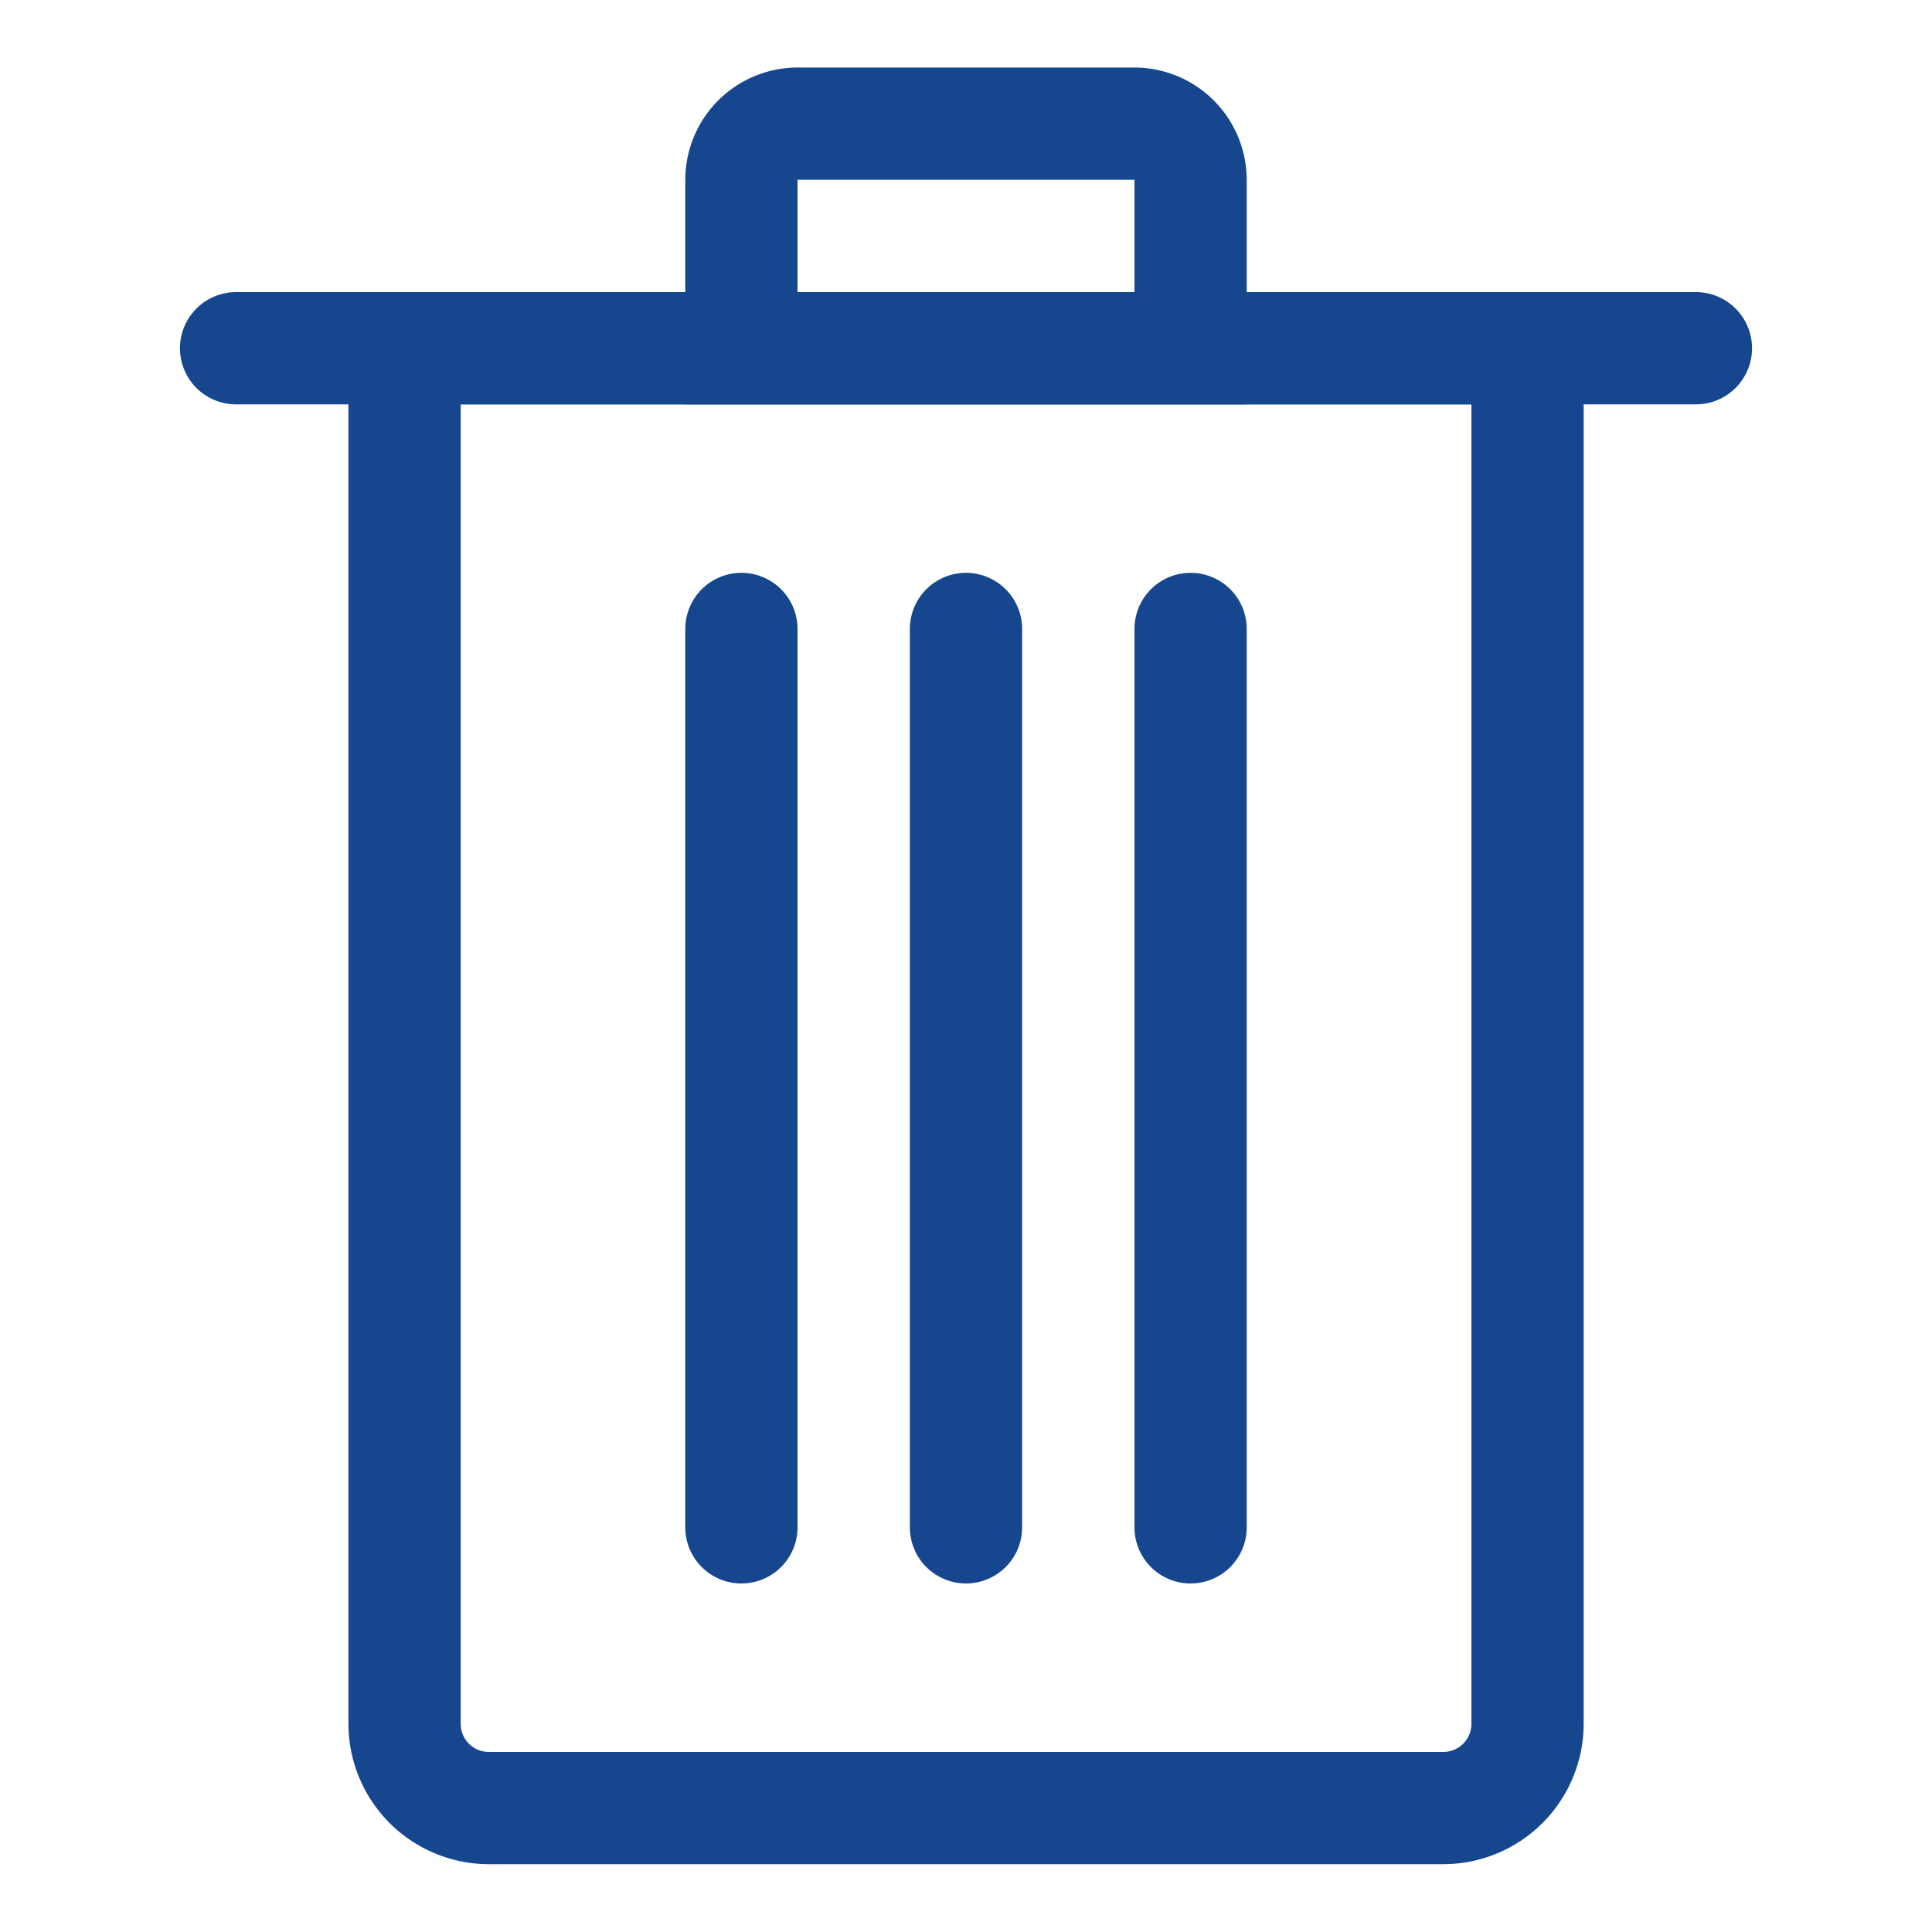
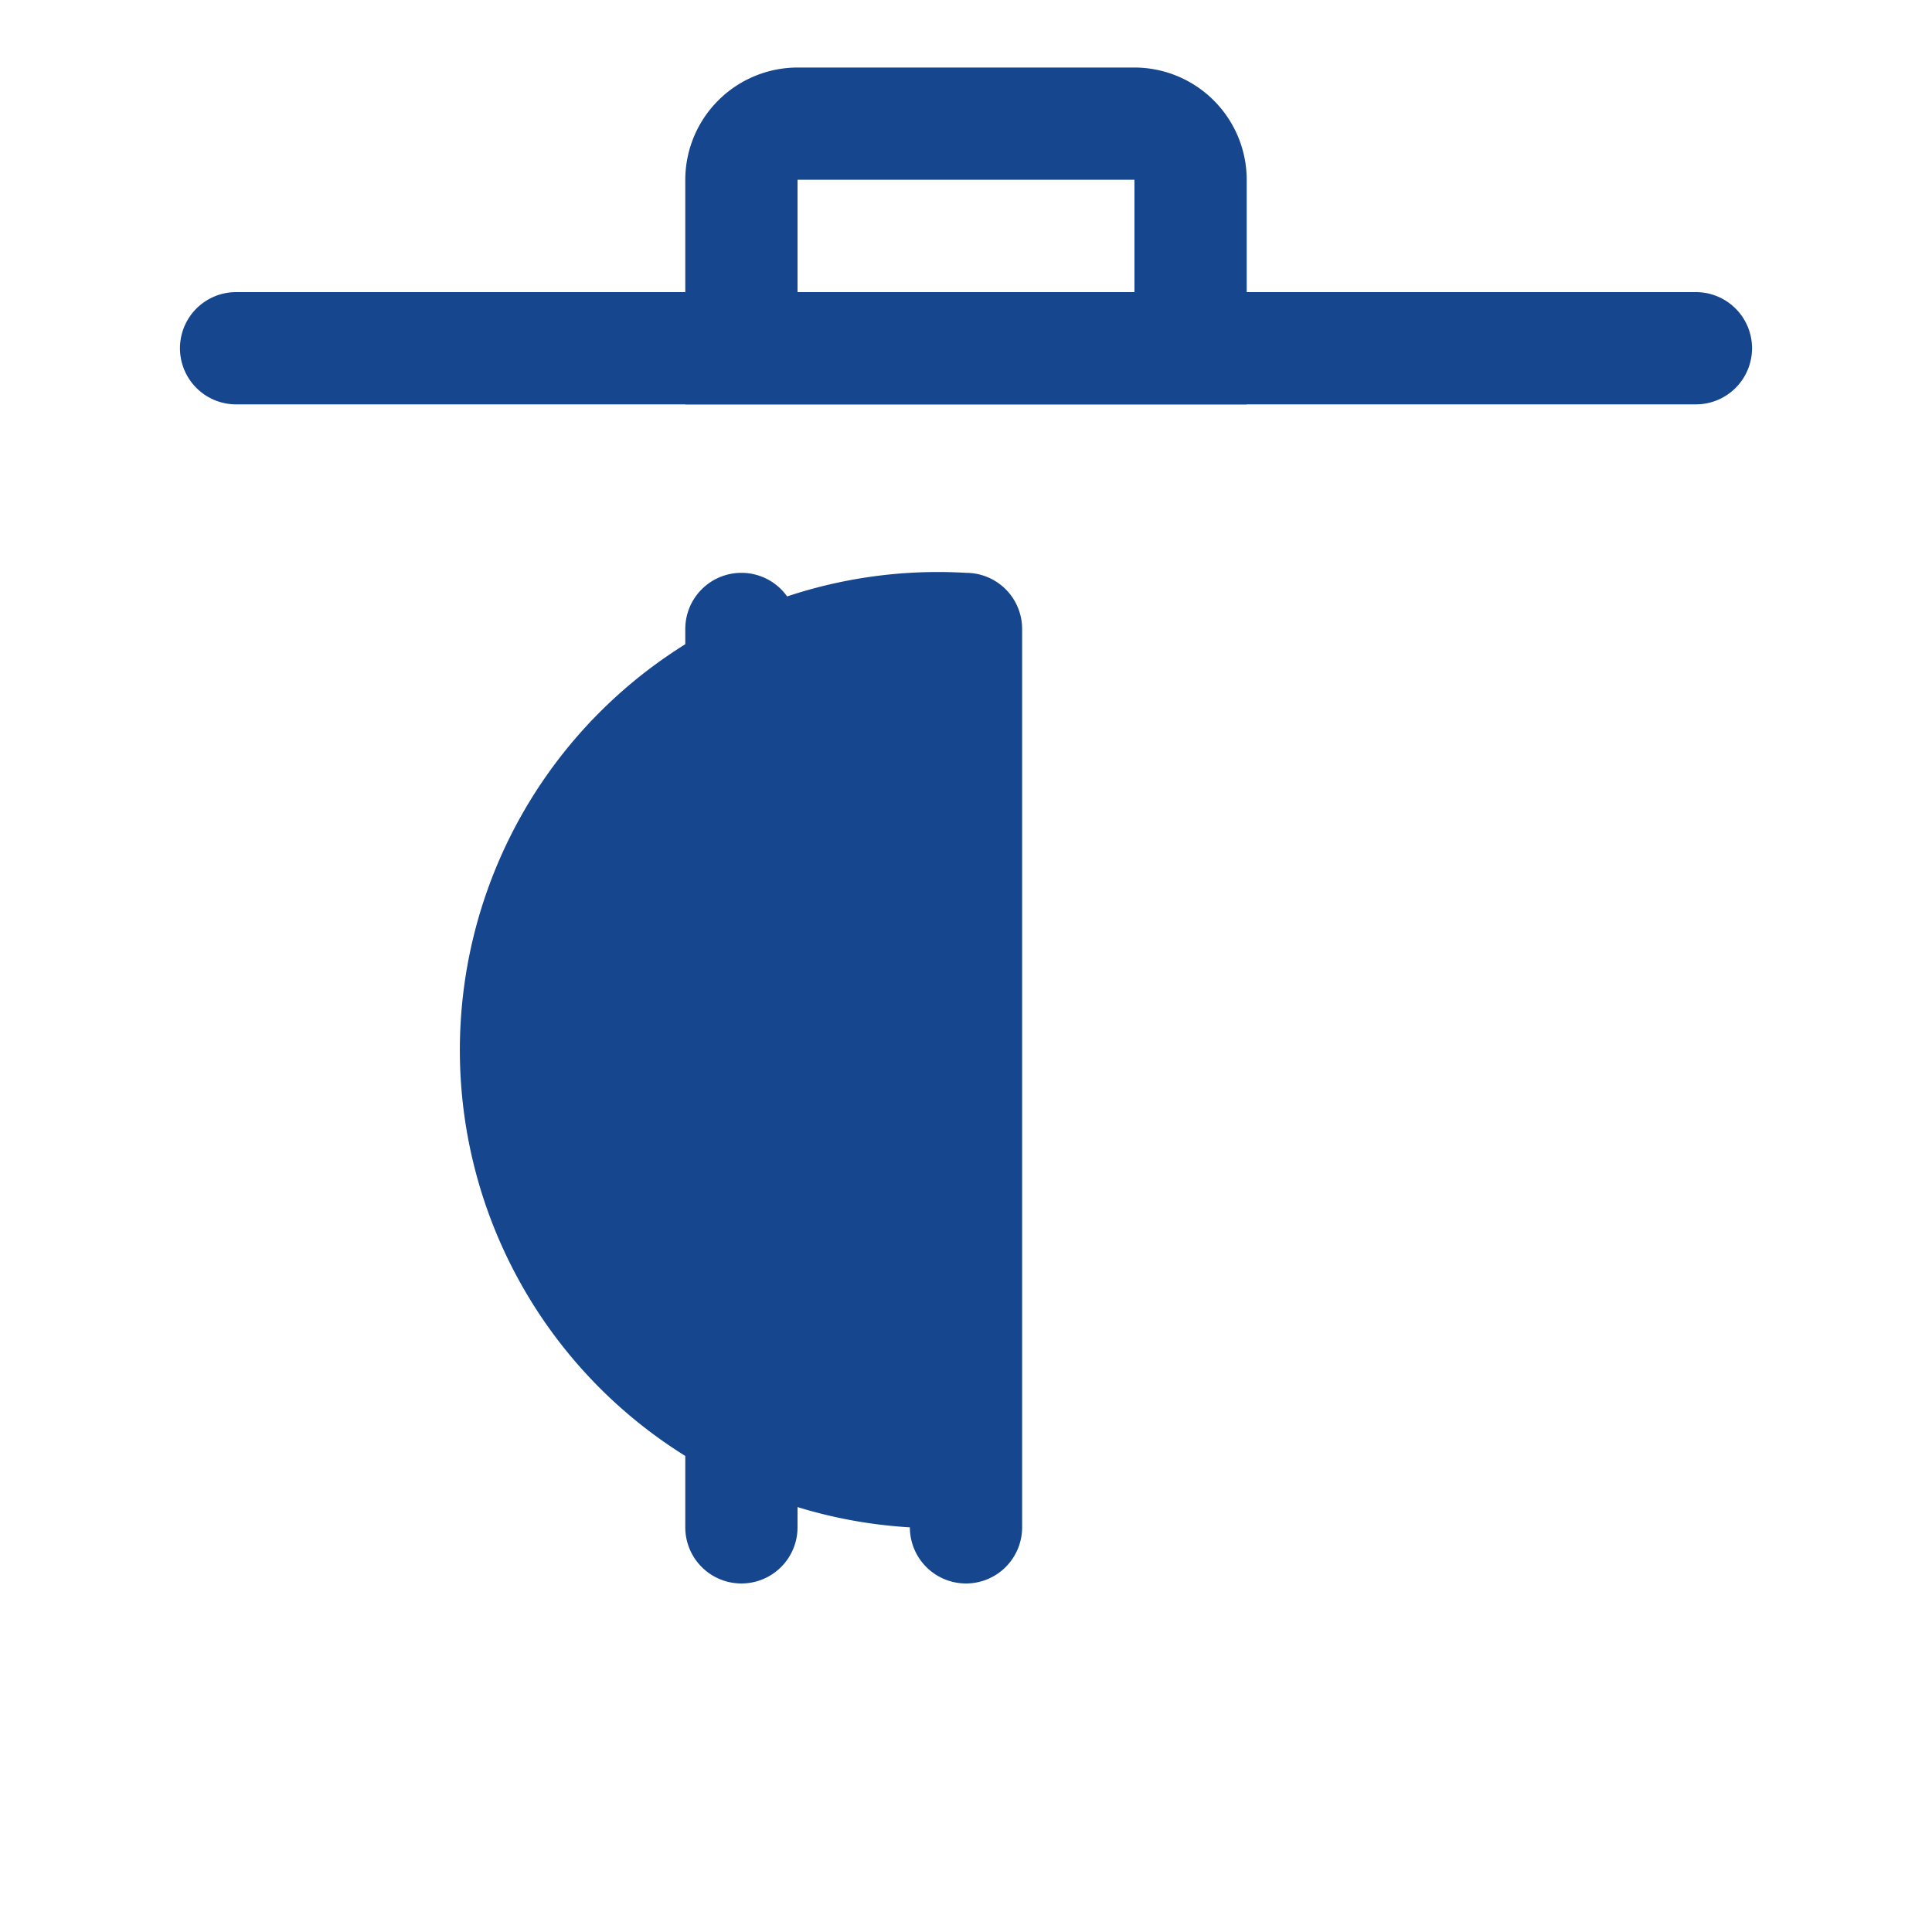
<svg xmlns="http://www.w3.org/2000/svg" width="20" height="20" viewBox="0 0 20 20">
  <defs>
    <clipPath id="clip-Artboard_16">
      <rect width="20" height="20" />
    </clipPath>
  </defs>
  <g id="Artboard_16" data-name="Artboard – 16" clip-path="url(#clip-Artboard_16)">
    <rect width="20" height="20" fill="rgba(255,255,255,0)" />
    <g id="Group_4070" data-name="Group 4070" transform="translate(-2.137 0.699)">
-       <path id="Path_50704" data-name="Path 50704" d="M21.334,24.274H11.453A1.455,1.455,0,0,1,10,22.821V8H22.787V22.821A1.455,1.455,0,0,1,21.334,24.274ZM11.162,9.162V22.821a.291.291,0,0,0,.291.291h9.881a.291.291,0,0,0,.291-.291V9.162Z" transform="translate(-4.256 -5.675)" fill="#16478e" />
      <path id="Line_3817" data-name="Line 3817" d="M13.693-.838H-1.419A.581.581,0,0,1-2-1.419.581.581,0,0,1-1.419-2H13.693a.581.581,0,0,1,.581.581A.581.581,0,0,1,13.693-.838Z" transform="translate(6 4.325)" fill="#16478e" />
      <path id="Path_50705" data-name="Path 50705" d="M23.162,0H26.65a1.164,1.164,0,0,1,1.162,1.162V3.487H22V1.162A1.164,1.164,0,0,1,23.162,0ZM26.65,2.325V1.162H23.162V2.325Z" transform="translate(-12.769)" fill="#16478e" />
      <path id="Line_3818" data-name="Line 3818" d="M-1.419,8.462A.581.581,0,0,1-2,7.881v-9.3A.581.581,0,0,1-1.419-2a.581.581,0,0,1,.581.581v9.3A.581.581,0,0,1-1.419,8.462Z" transform="translate(11.231 7.231)" fill="#16478e" />
-       <path id="Line_3819" data-name="Line 3819" d="M-1.419,8.462A.581.581,0,0,1-2,7.881v-9.3A.581.581,0,0,1-1.419-2a.581.581,0,0,1,.581.581v9.3A.581.581,0,0,1-1.419,8.462Z" transform="translate(13.556 7.231)" fill="#16478e" />
-       <path id="Line_3820" data-name="Line 3820" d="M-1.419,8.462A.581.581,0,0,1-2,7.881v-9.3A.581.581,0,0,1-1.419-2a.581.581,0,0,1,.581.581v9.3A.581.581,0,0,1-1.419,8.462Z" transform="translate(15.881 7.231)" fill="#16478e" />
+       <path id="Line_3819" data-name="Line 3819" d="M-1.419,8.462A.581.581,0,0,1-2,7.881A.581.581,0,0,1-1.419-2a.581.581,0,0,1,.581.581v9.3A.581.581,0,0,1-1.419,8.462Z" transform="translate(13.556 7.231)" fill="#16478e" />
    </g>
  </g>
</svg>